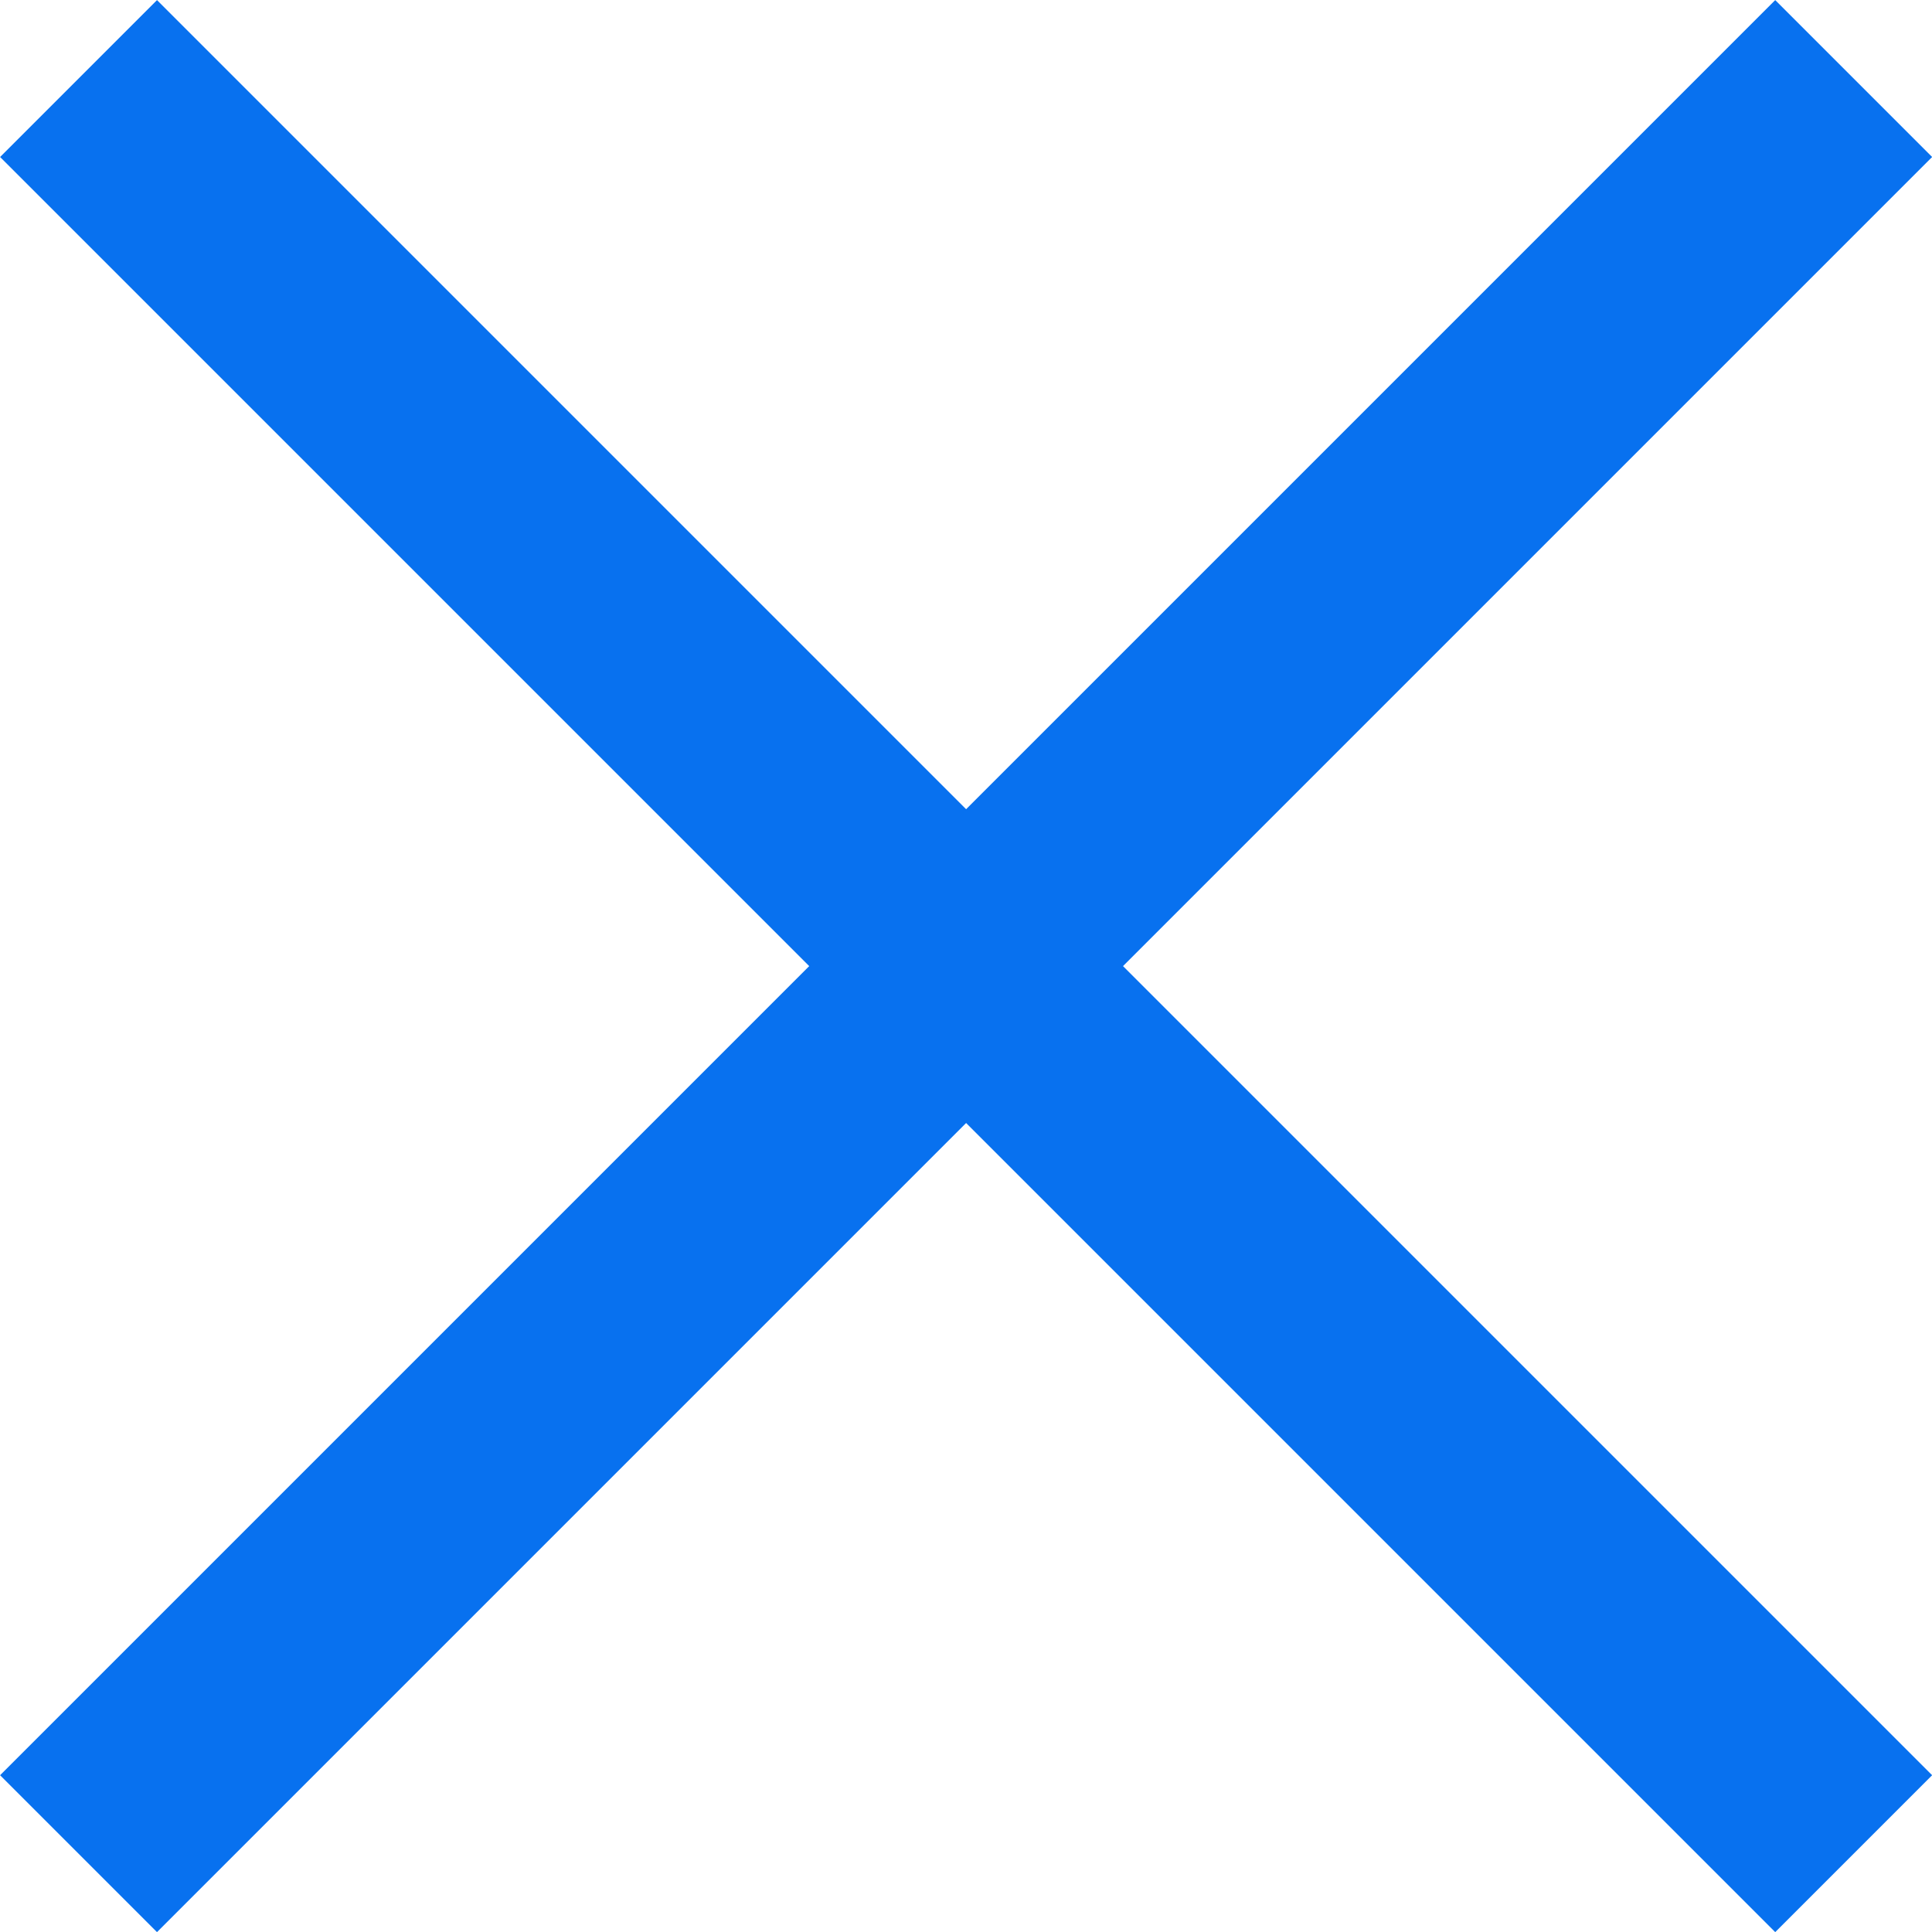
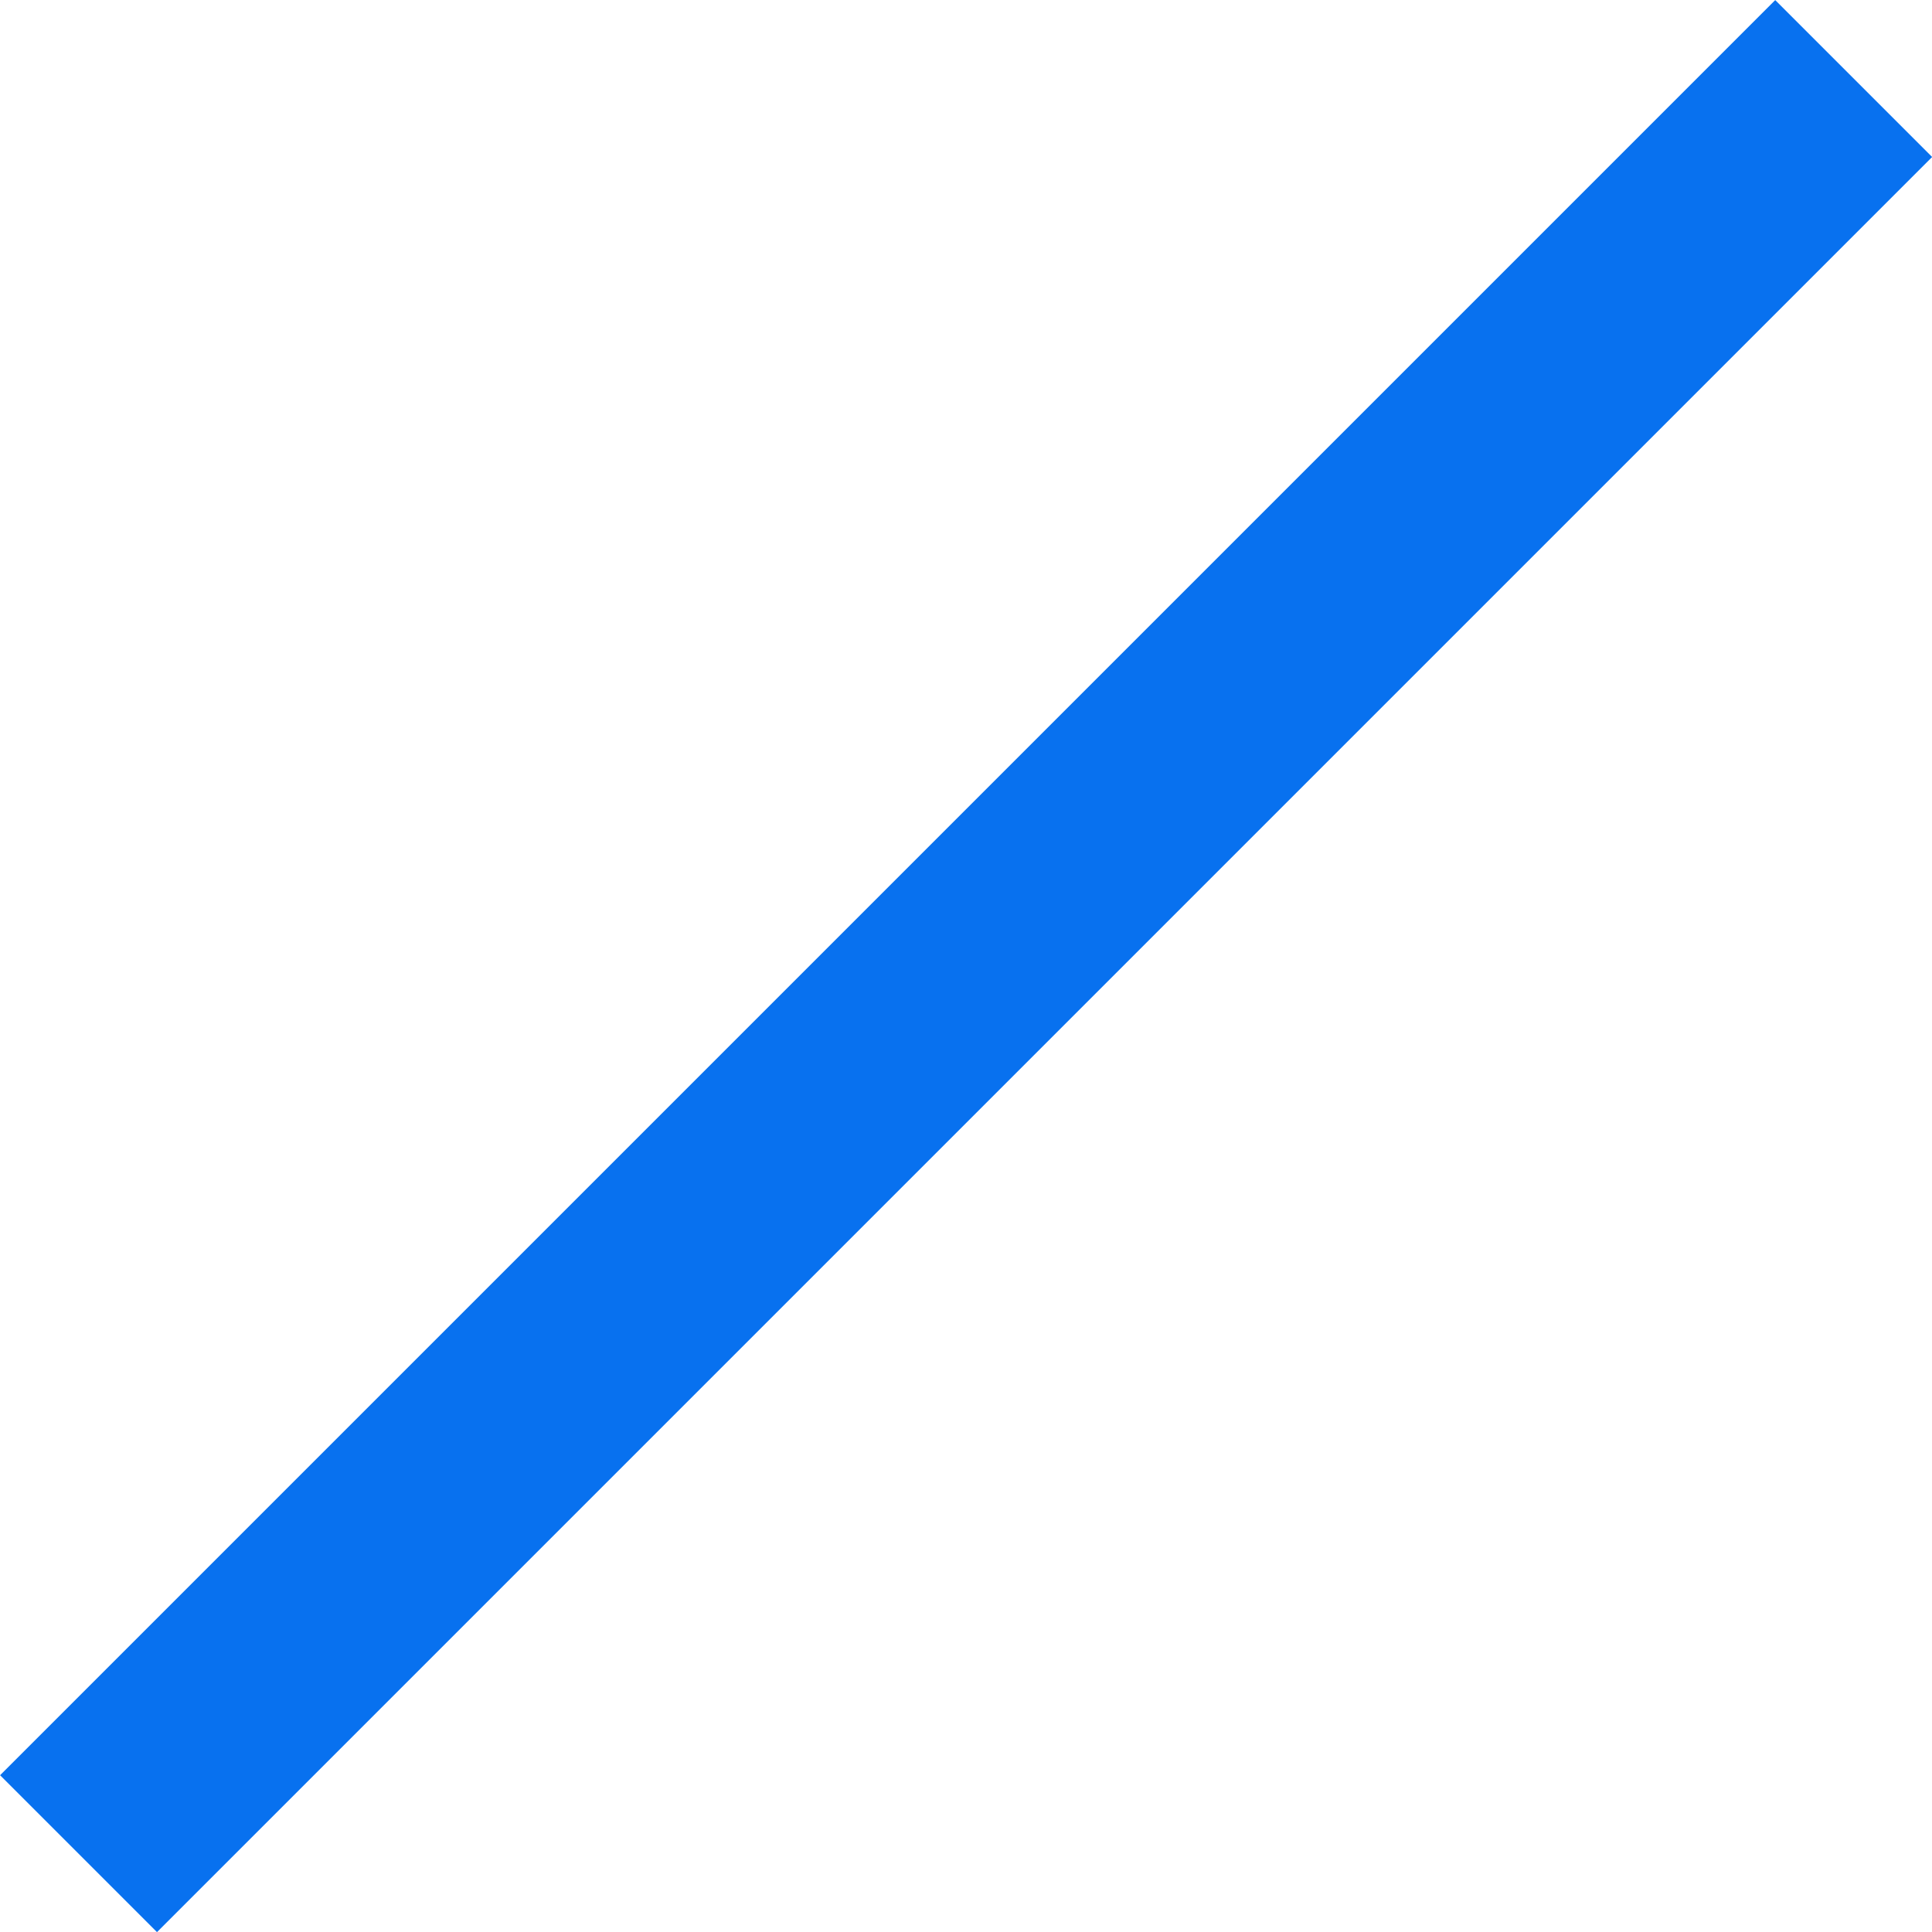
<svg xmlns="http://www.w3.org/2000/svg" width="8.707" height="8.707" viewBox="0 0 8.707 8.707">
  <g id="menu-close_icon" data-name="menu-close icon" transform="translate(-30.146 -29.194)">
-     <line id="Line_53" data-name="Line 53" x2="8" y2="8" transform="translate(30.5 29.548)" fill="none" stroke="#0871ef" stroke-width="1" />
    <line id="Line_54" data-name="Line 54" x1="8" y2="8" transform="translate(30.5 29.548)" fill="none" stroke="#0871ef" stroke-width="1" />
  </g>
</svg>